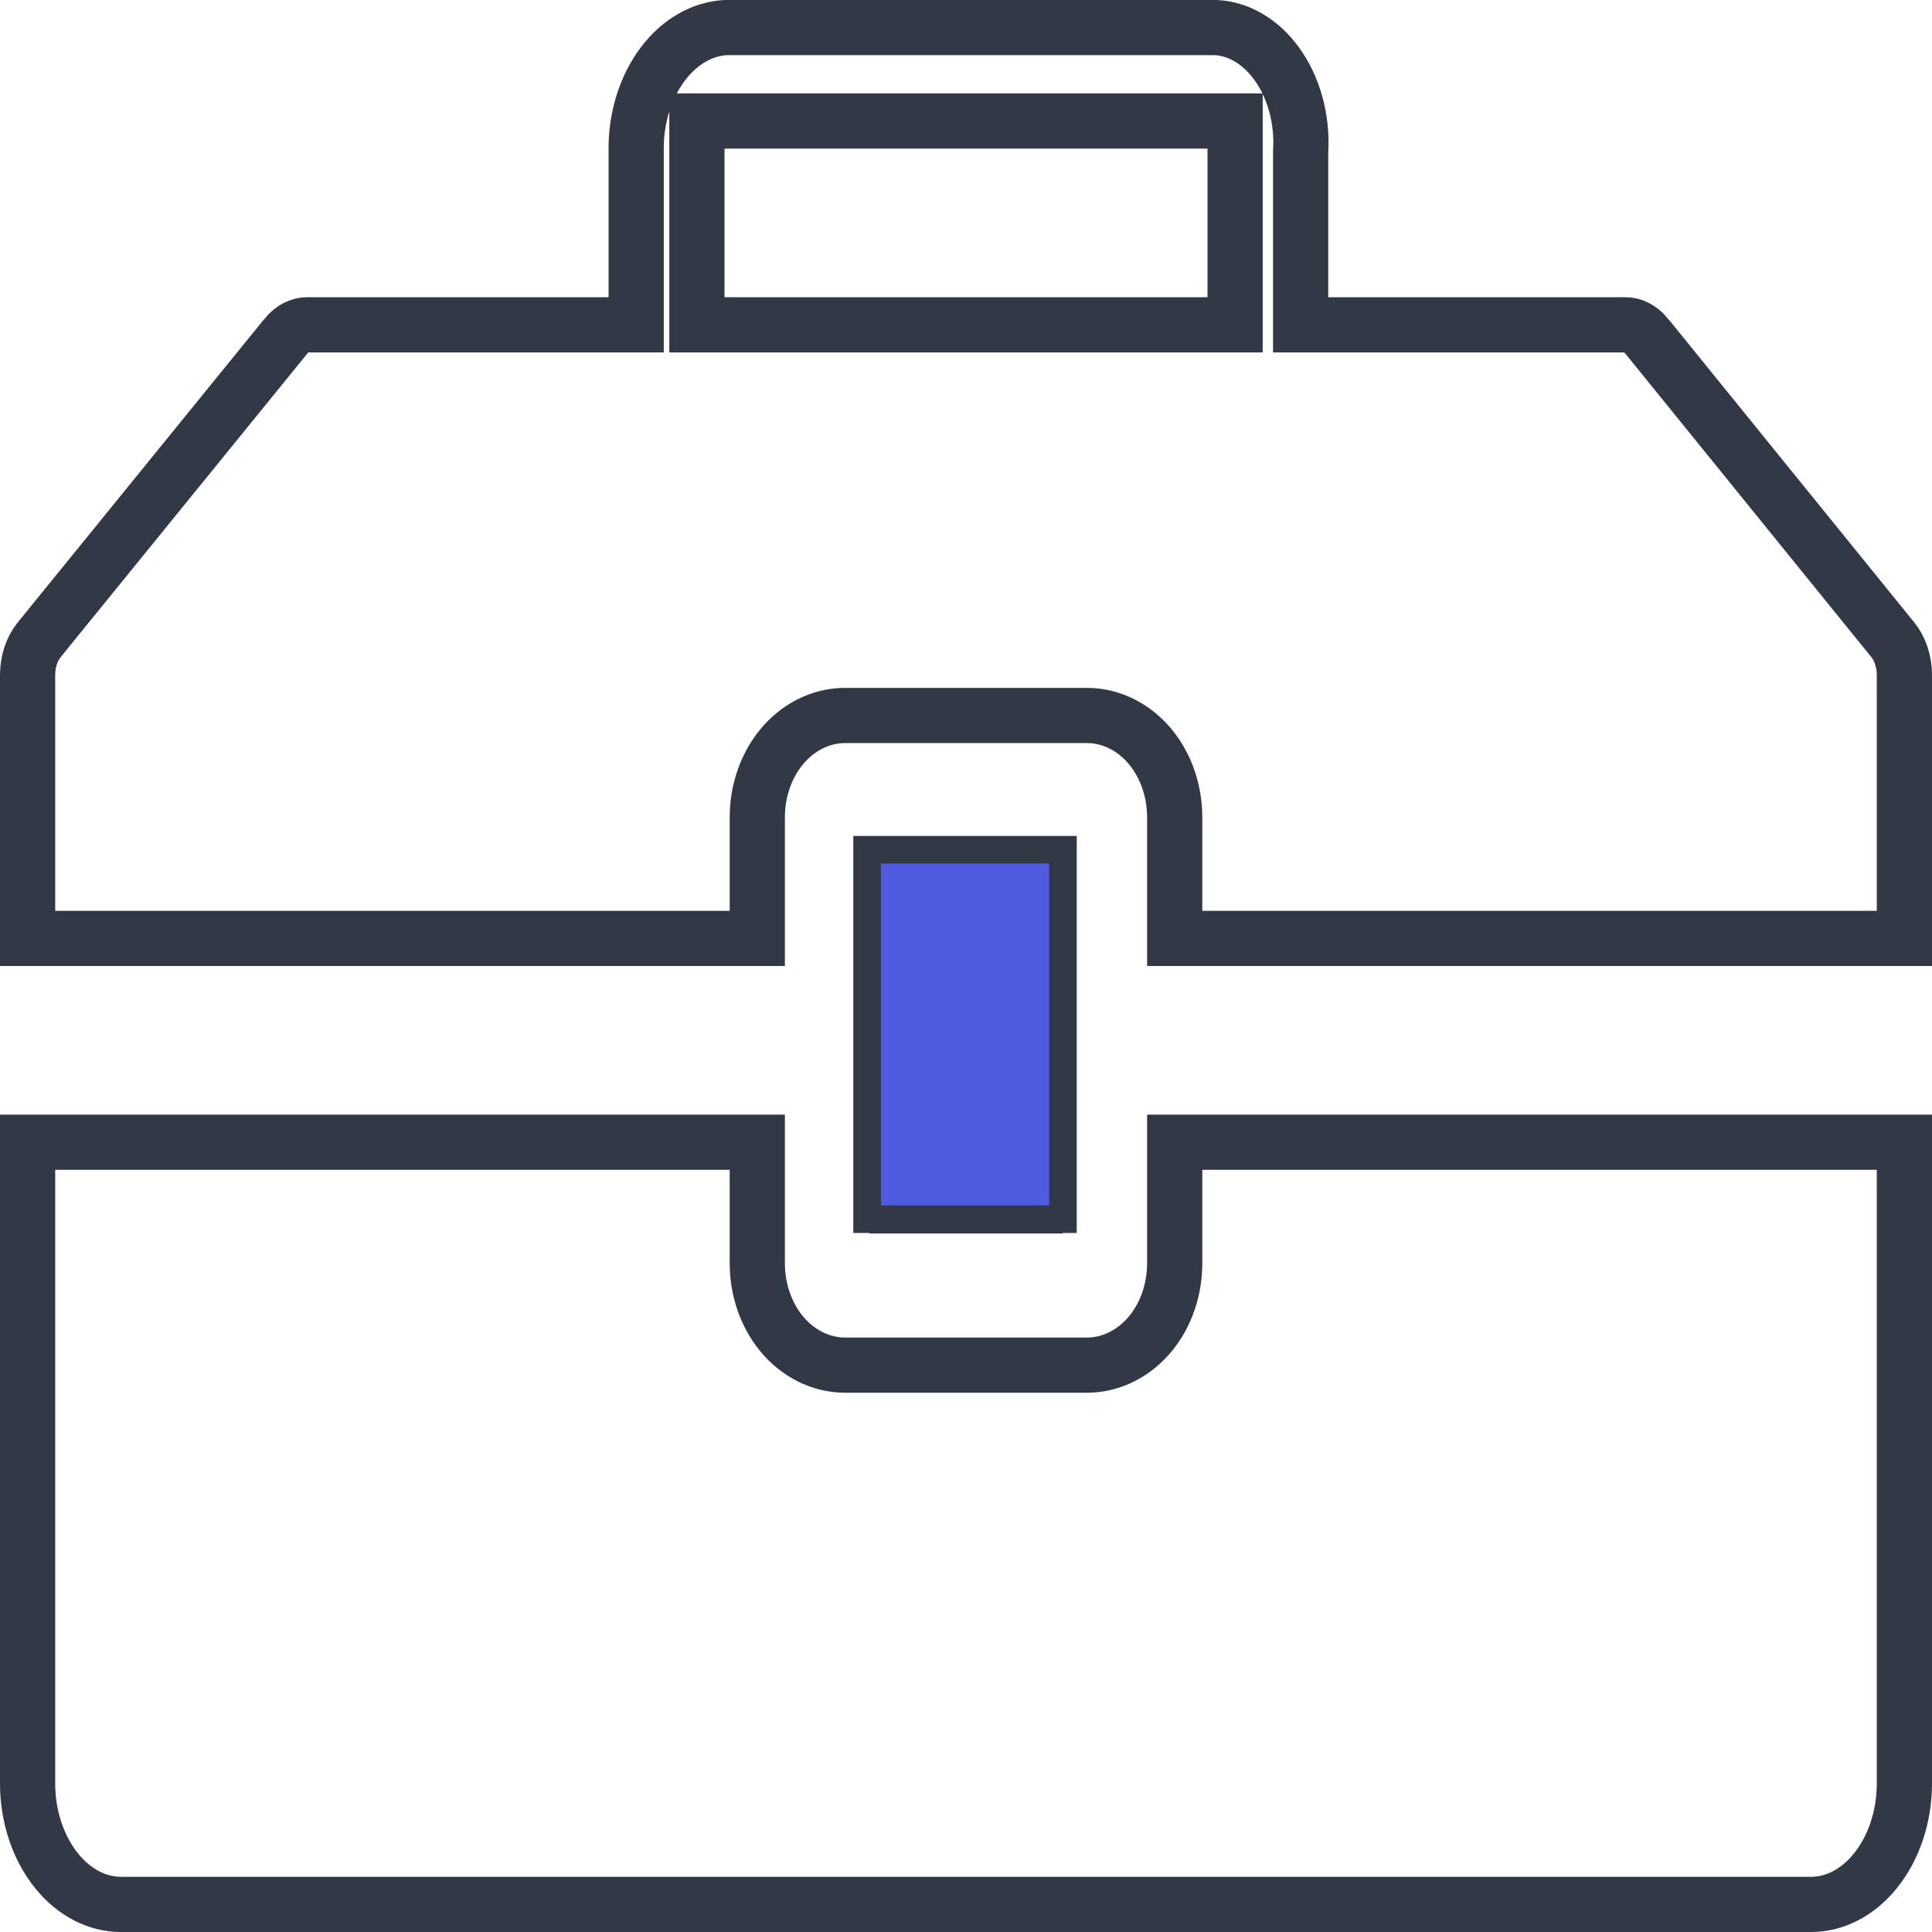
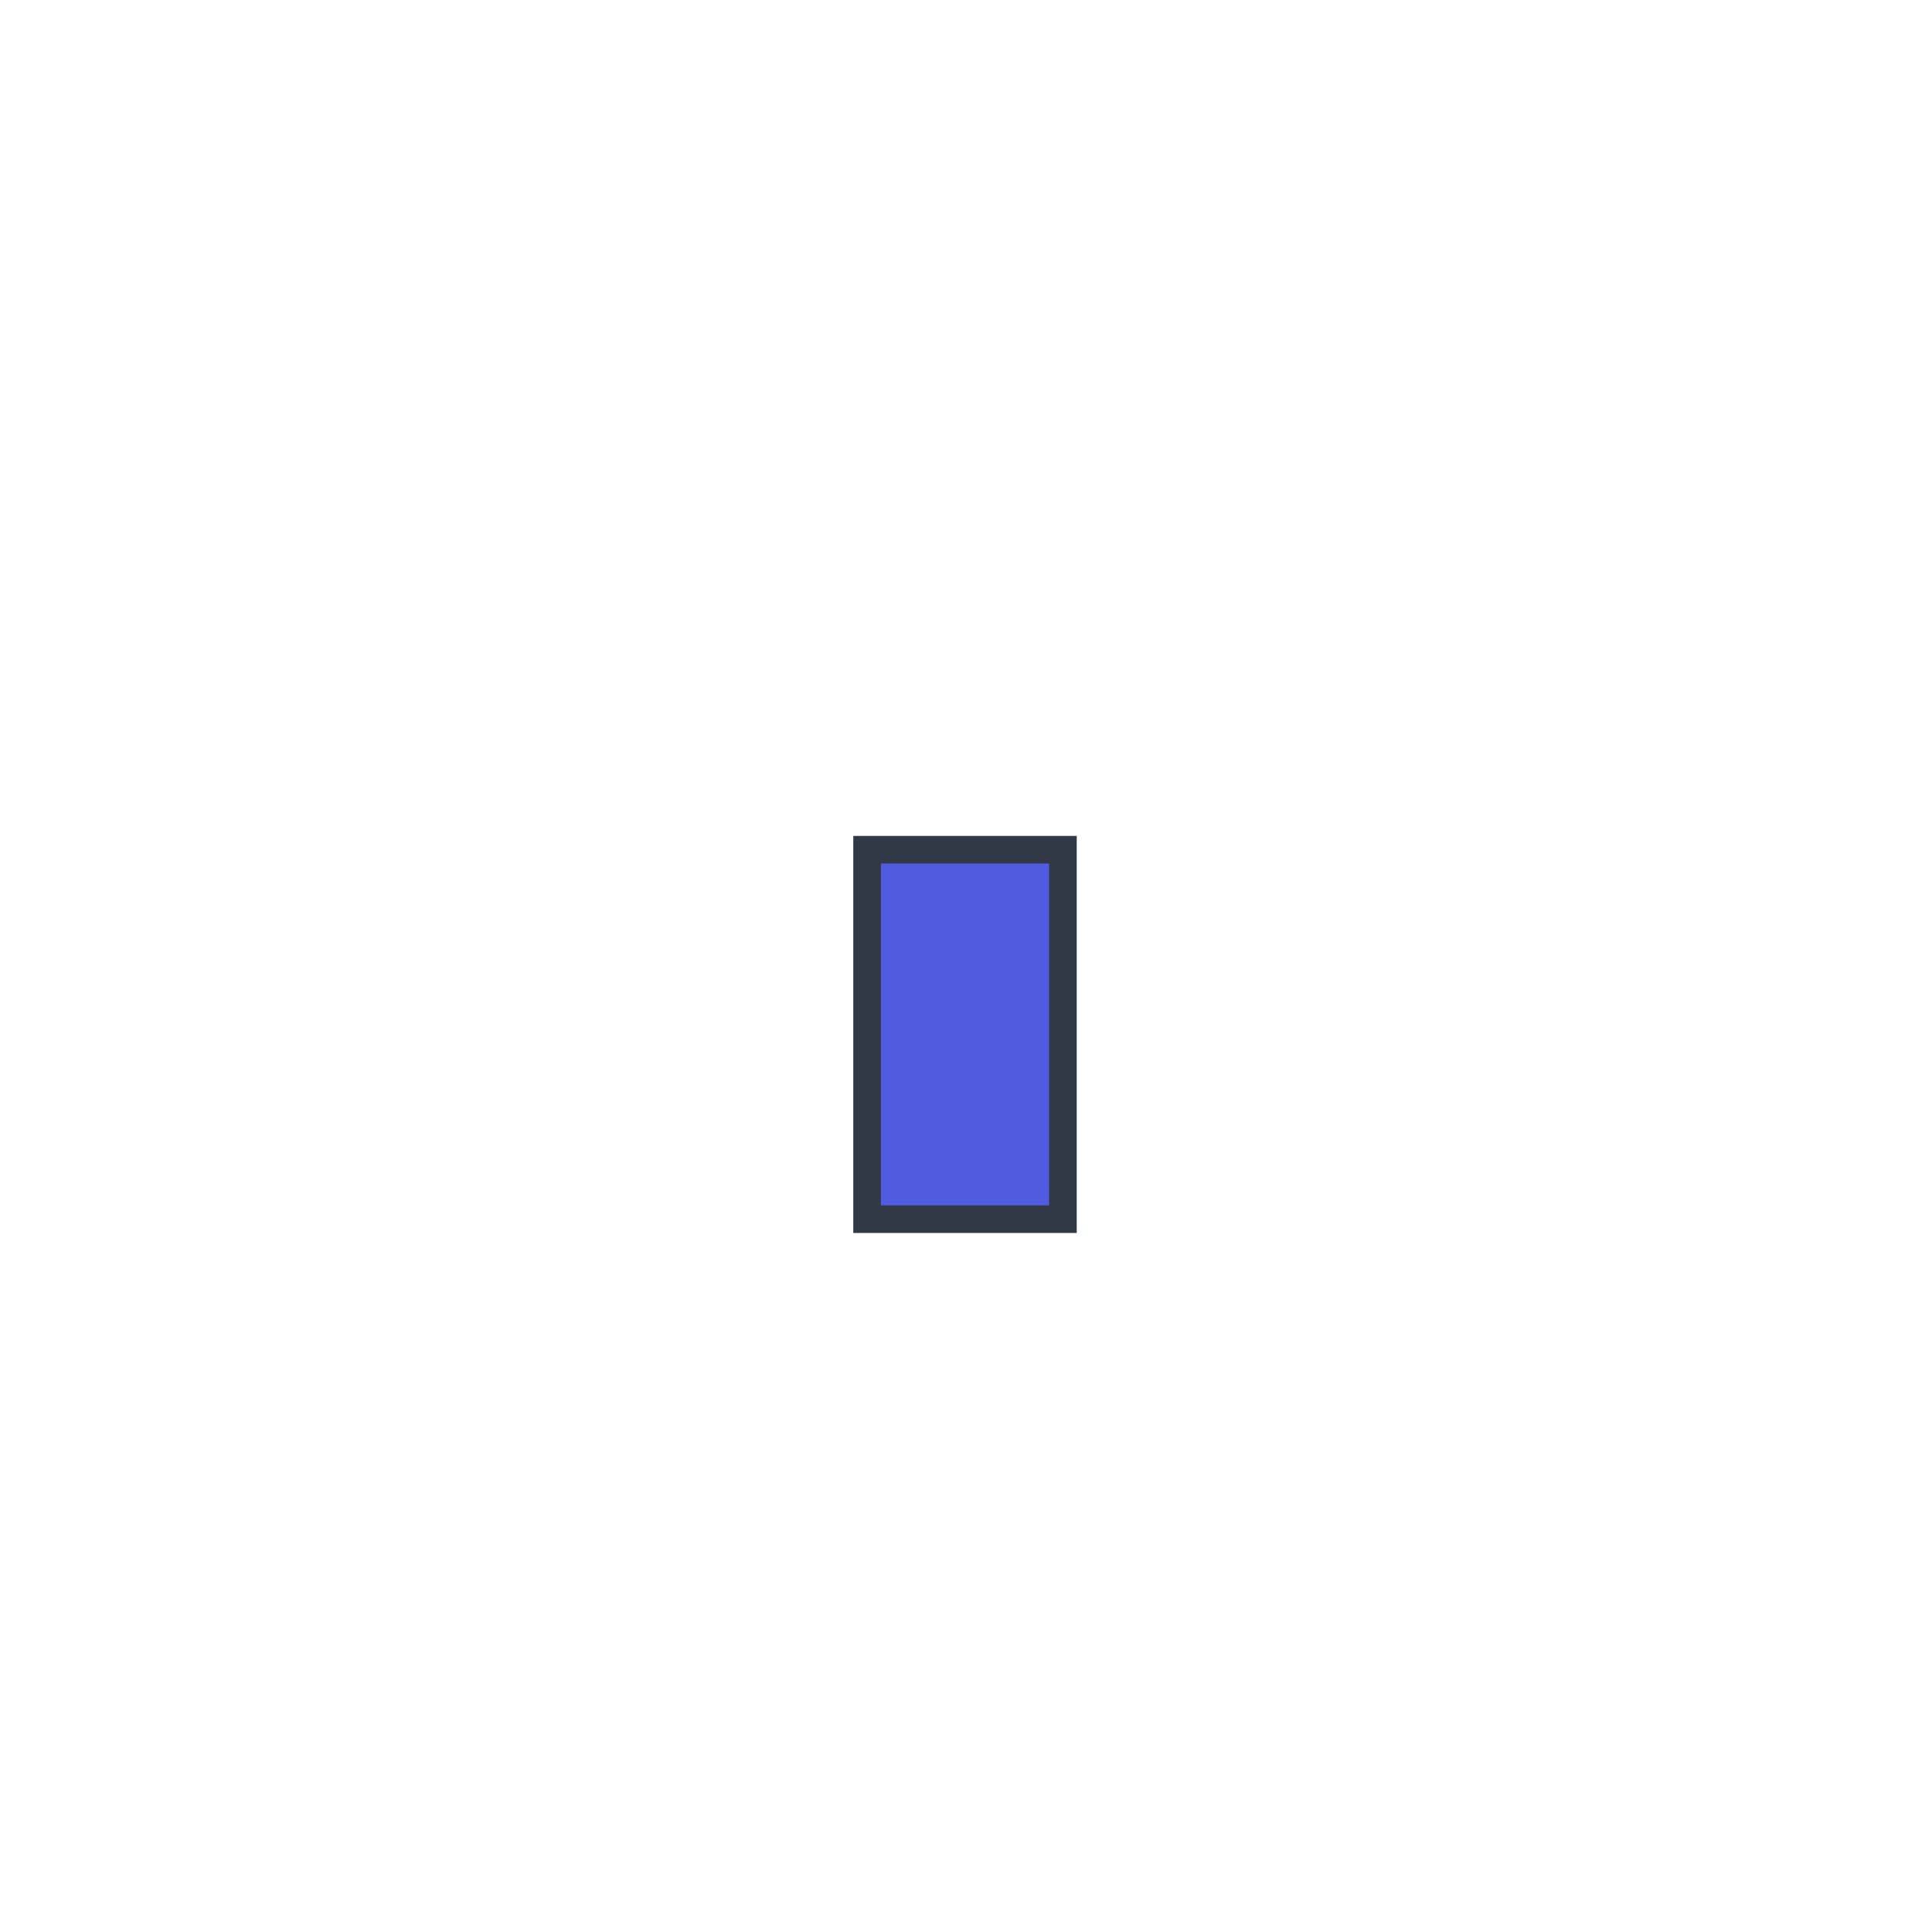
<svg xmlns="http://www.w3.org/2000/svg" width="70" height="70" viewBox="0 0 70 70" fill="none">
-   <path d="M37.504 31.692H32.504V43.692H37.504V31.692Z" stroke="#313846" stroke-width="2" />
-   <path d="M28.302 48.304C27.733 47.603 27.438 46.689 27.438 45.769V41.385H1V64.615C1 65.838 1.396 66.978 2.058 67.792C2.714 68.6 3.555 69 4.375 69H65.625C66.445 69 67.286 68.6 67.942 67.792C68.604 66.978 69 65.838 69 64.615V41.385H42.562V45.769C42.562 46.689 42.267 47.603 41.698 48.304C41.124 49.01 40.295 49.462 39.375 49.462H30.625C29.705 49.462 28.876 49.01 28.302 48.304Z" stroke="#313846" stroke-width="2" />
-   <path d="M23.05 10.769V11.769H22.05H11.116C10.879 11.771 10.599 11.886 10.356 12.182C10.356 12.183 10.355 12.183 10.355 12.184L1.413 23.189C1.413 23.189 1.412 23.19 1.412 23.191C1.165 23.497 1.002 23.947 1 24.447C1 24.448 1 24.449 1 24.449L1 34H27.438V29.615C27.438 28.695 27.733 27.782 28.302 27.081C28.876 26.374 29.705 25.923 30.625 25.923H39.375C40.295 25.923 41.124 26.374 41.698 27.081C42.267 27.782 42.562 28.695 42.562 29.615V34H69L69 24.473L69 24.468C69.001 24.22 68.962 23.977 68.888 23.754C68.815 23.532 68.71 23.342 68.588 23.19C68.588 23.19 68.587 23.189 68.587 23.189L59.667 12.184C59.666 12.183 59.666 12.182 59.666 12.182C59.543 12.033 59.409 11.928 59.278 11.862C59.148 11.797 59.018 11.768 58.895 11.769L58.895 11.769H58.888H48.125H47.125V10.769V5.519V5.491L47.127 5.463C47.159 4.881 47.096 4.299 46.943 3.752C46.79 3.206 46.553 2.713 46.252 2.302C45.952 1.89 45.599 1.571 45.221 1.353C44.851 1.139 44.461 1.022 44.074 1H26.276C25.47 1.047 24.653 1.481 24.026 2.305C23.39 3.142 23.024 4.288 23.05 5.498L23.05 5.509V5.519V10.769ZM26.25 11.769H25.25V10.769V5.385V4.385H26.25H43.75H44.75V5.385V10.769V11.769H43.75H26.25Z" stroke="#313846" stroke-width="2" />
  <rect x="31.416" y="30.787" width="7.096" height="13.386" fill="#515BE0" stroke="#313846" />
</svg>